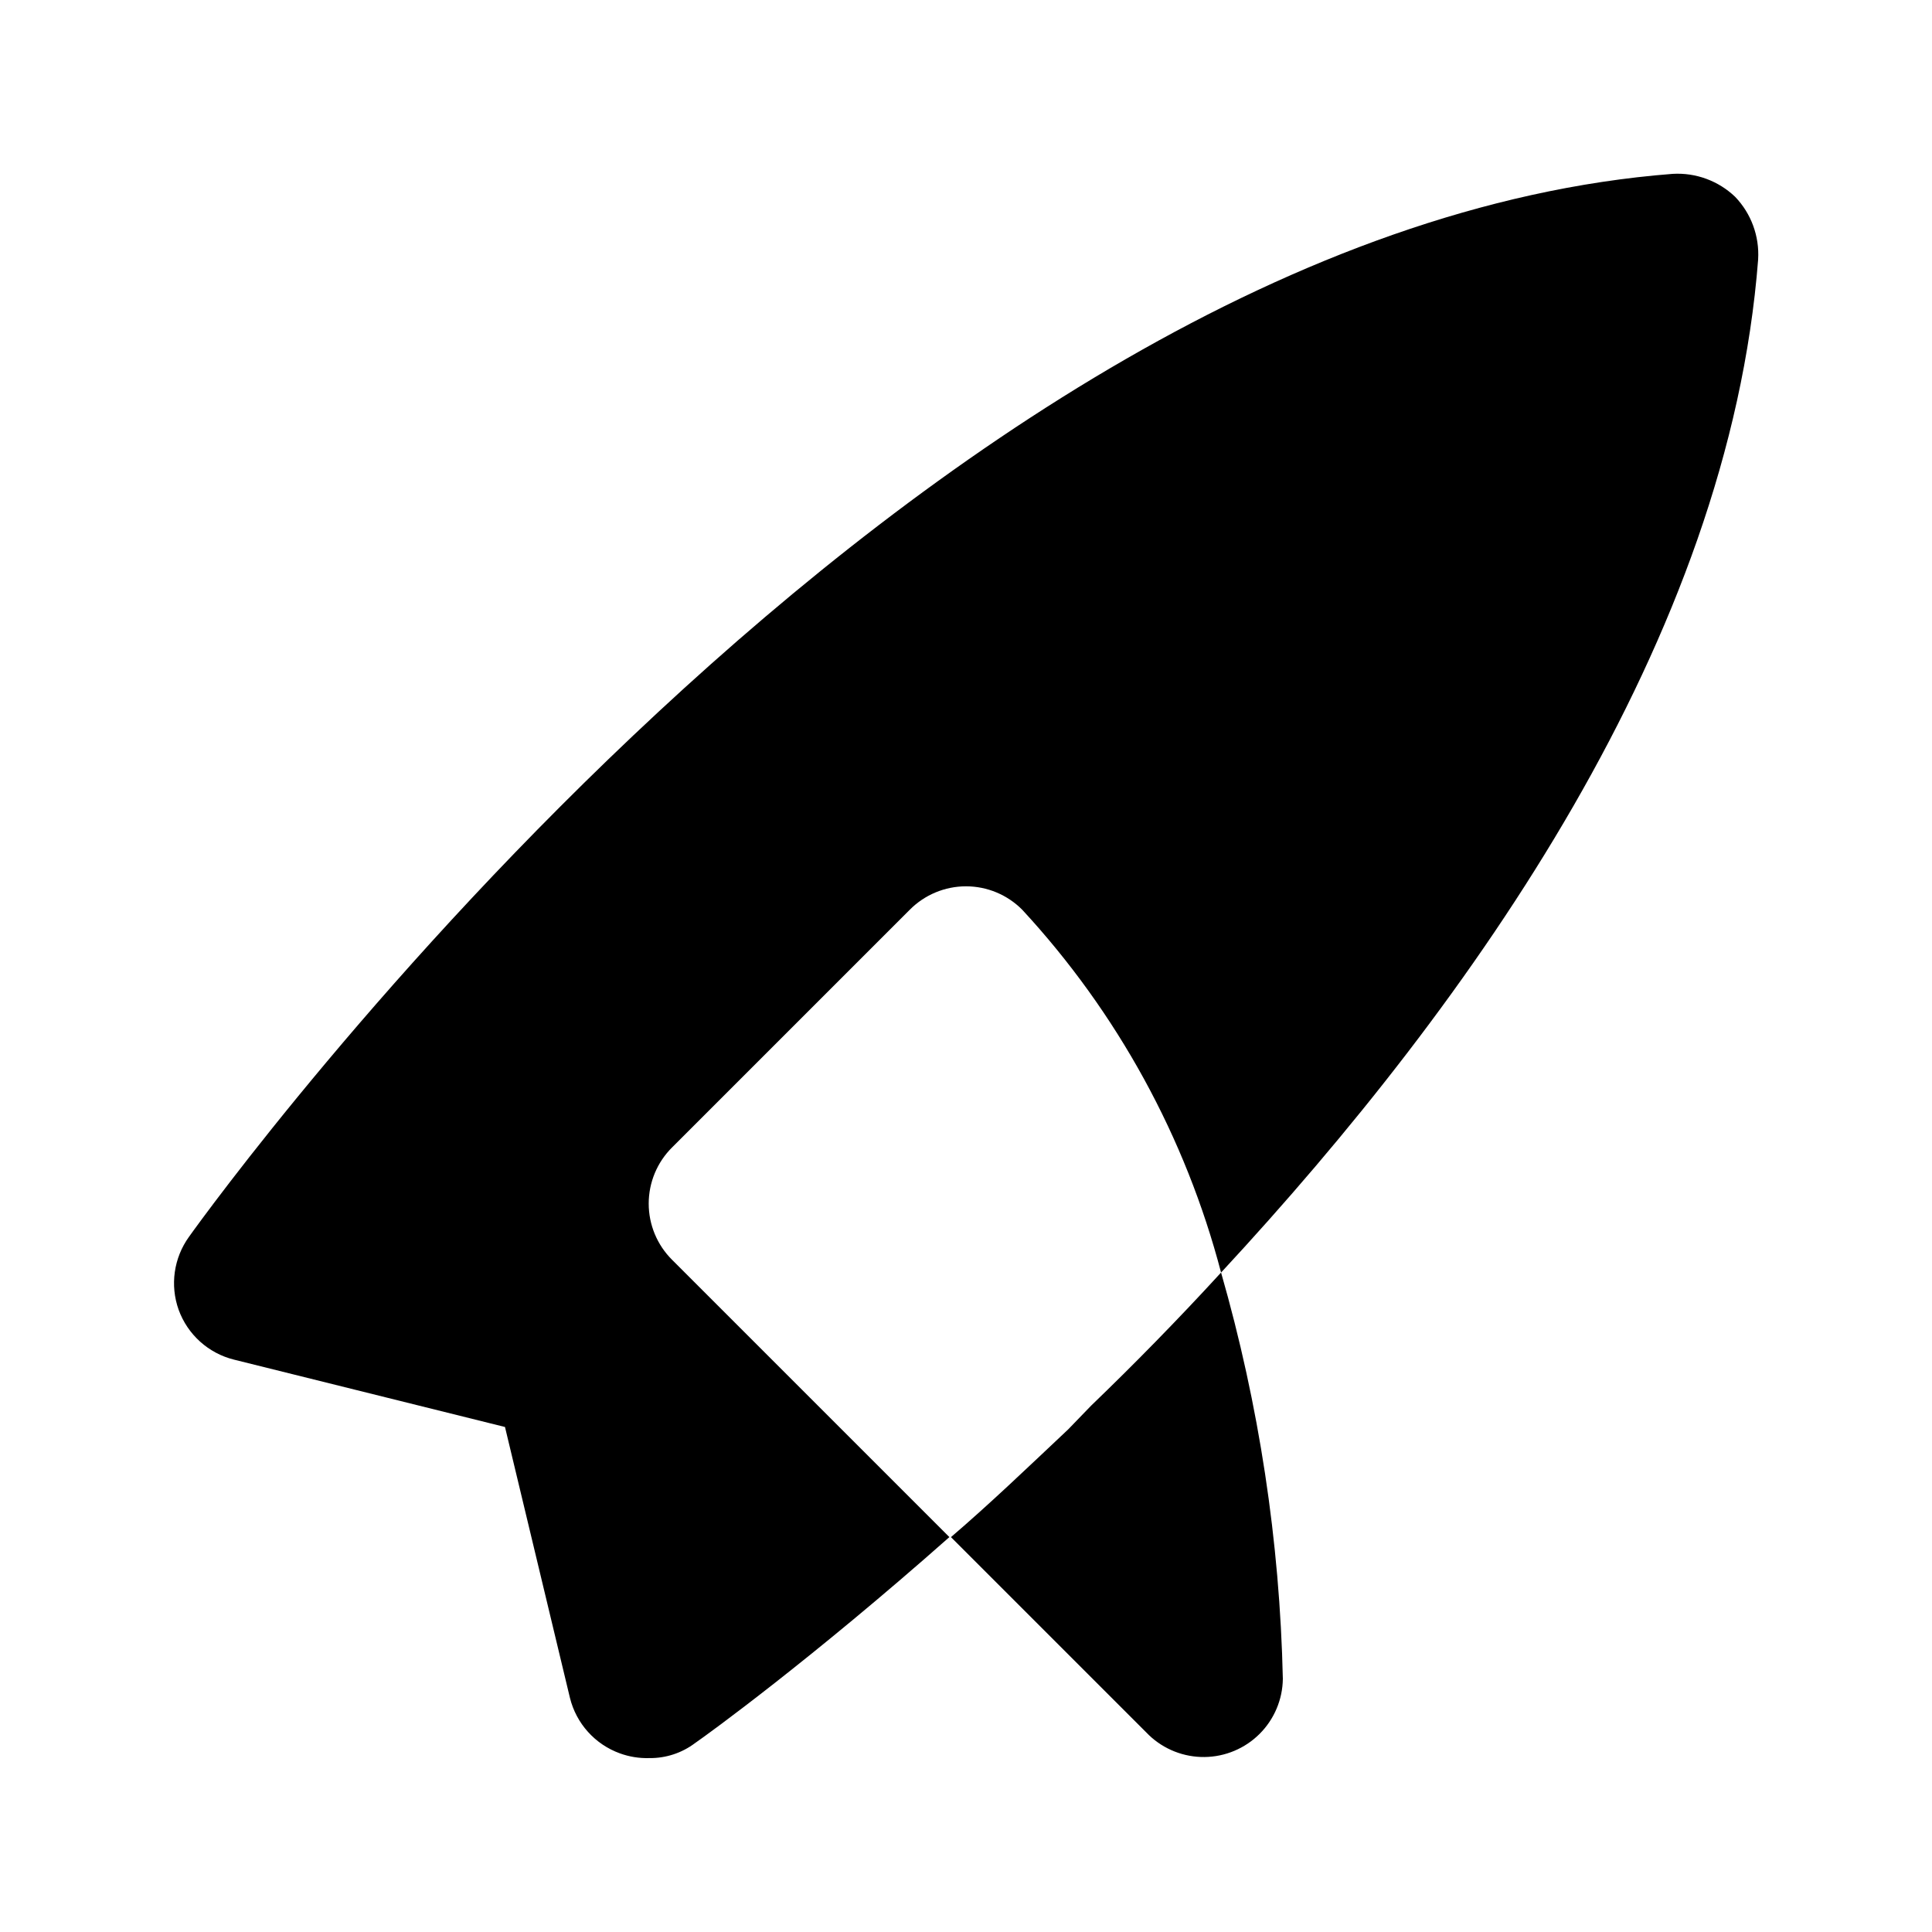
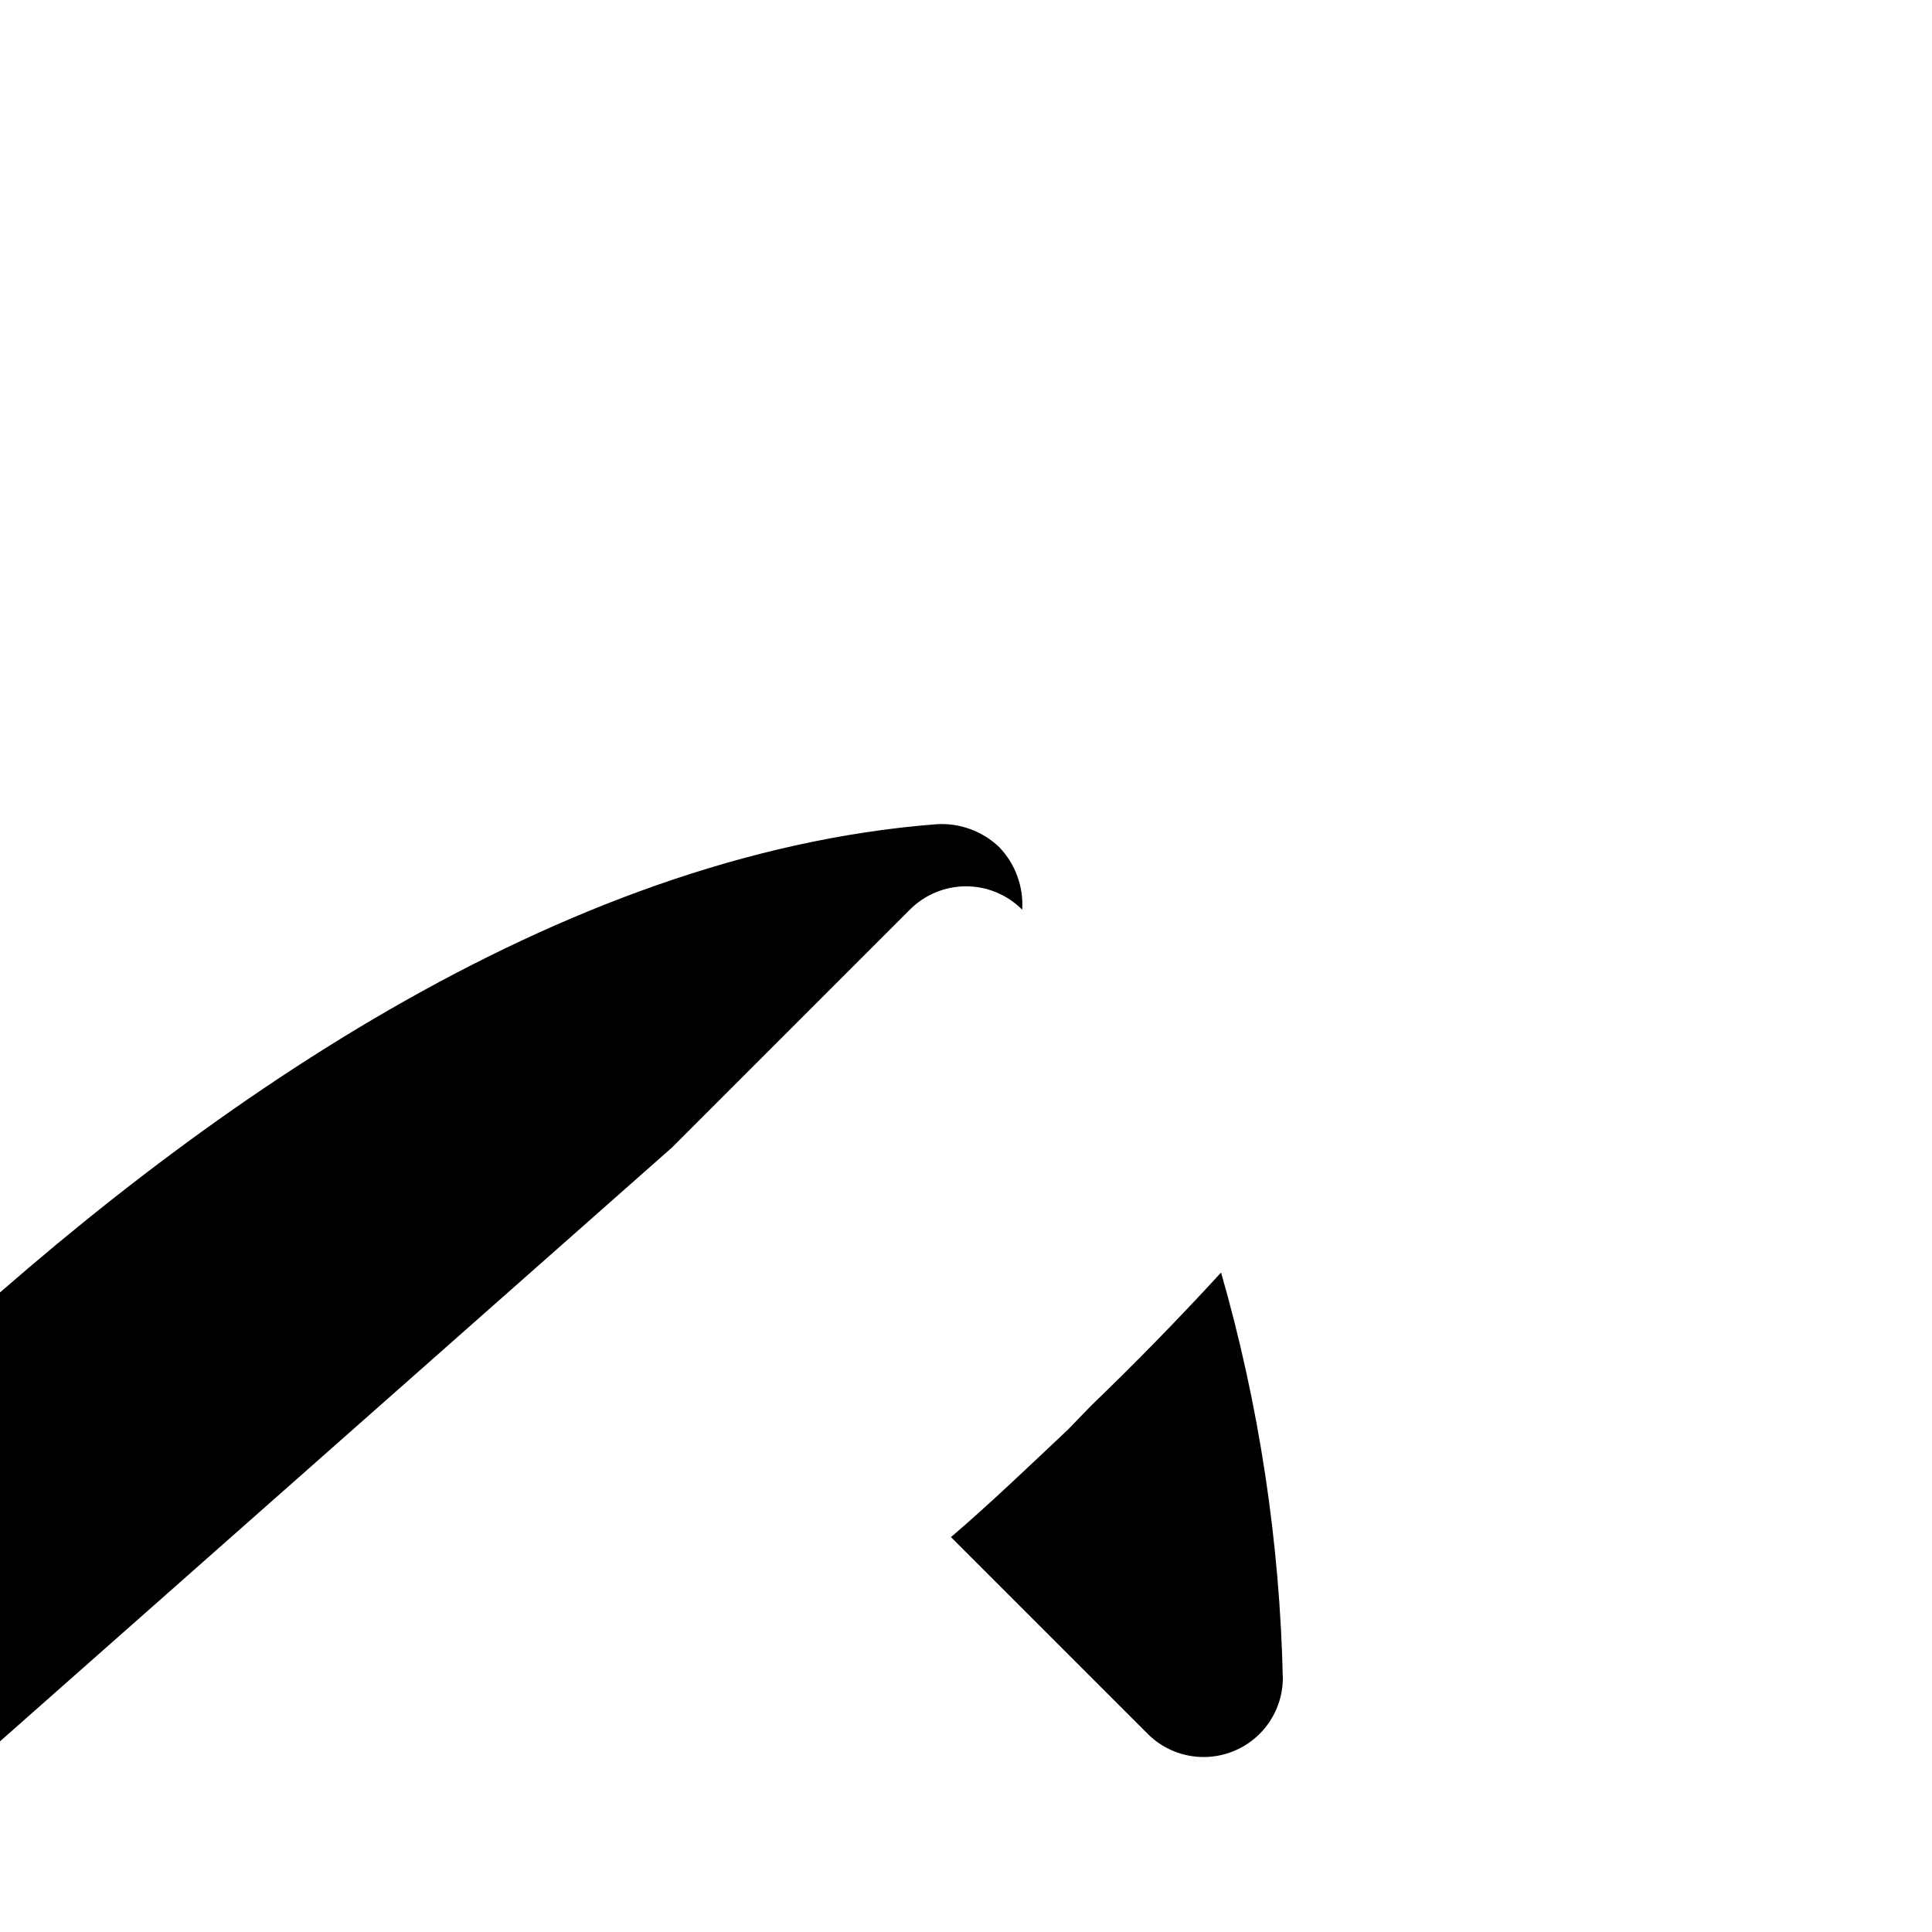
<svg xmlns="http://www.w3.org/2000/svg" fill="#000000" width="800px" height="800px" version="1.1" viewBox="144 144 512 512">
-   <path d="m322.12 448.07 62.977-62.977c3.941-3.973 9.309-6.211 14.906-6.211s10.961 2.238 14.902 6.211c25.188 27.238 43.281 60.258 52.691 96.145 66.965-72.211 134.56-167.94 142.33-268.49h-0.004c0.371-6.137-1.832-12.148-6.086-16.586-4.438-4.25-10.449-6.457-16.586-6.086-200.26 15.535-385.41 270.8-393.18 281.71-4.027 5.598-5.047 12.816-2.731 19.312 2.387 6.582 7.898 11.543 14.695 13.223l71.793 17.844 17.215 71.793c1.68 6.797 6.641 12.309 13.223 14.695 2.488 0.906 5.125 1.332 7.769 1.258 4.387 0.062 8.672-1.34 12.176-3.988 3.359-2.309 30.859-22.25 67.383-54.578l-73.473-73.473c-3.973-3.941-6.207-9.309-6.207-14.902 0-5.598 2.234-10.965 6.207-14.906zm104.96 74.73 6.508-6.297m-6.508 6.297c-10.914 10.285-20.992 19.941-31.066 28.551l52.48 52.48h-0.004c3.965 3.777 9.25 5.859 14.727 5.797 5.477-0.062 10.711-2.262 14.586-6.129 3.879-3.867 6.09-9.098 6.164-14.574-0.805-36.449-6.309-72.645-16.371-107.69-11.547 12.594-23.09 24.352-34.426 35.266" />
+   <path d="m322.12 448.07 62.977-62.977c3.941-3.973 9.309-6.211 14.906-6.211s10.961 2.238 14.902 6.211h-0.004c0.371-6.137-1.832-12.148-6.086-16.586-4.438-4.25-10.449-6.457-16.586-6.086-200.26 15.535-385.41 270.8-393.18 281.71-4.027 5.598-5.047 12.816-2.731 19.312 2.387 6.582 7.898 11.543 14.695 13.223l71.793 17.844 17.215 71.793c1.68 6.797 6.641 12.309 13.223 14.695 2.488 0.906 5.125 1.332 7.769 1.258 4.387 0.062 8.672-1.34 12.176-3.988 3.359-2.309 30.859-22.25 67.383-54.578l-73.473-73.473c-3.973-3.941-6.207-9.309-6.207-14.902 0-5.598 2.234-10.965 6.207-14.906zm104.96 74.73 6.508-6.297m-6.508 6.297c-10.914 10.285-20.992 19.941-31.066 28.551l52.48 52.48h-0.004c3.965 3.777 9.25 5.859 14.727 5.797 5.477-0.062 10.711-2.262 14.586-6.129 3.879-3.867 6.09-9.098 6.164-14.574-0.805-36.449-6.309-72.645-16.371-107.69-11.547 12.594-23.09 24.352-34.426 35.266" />
</svg>